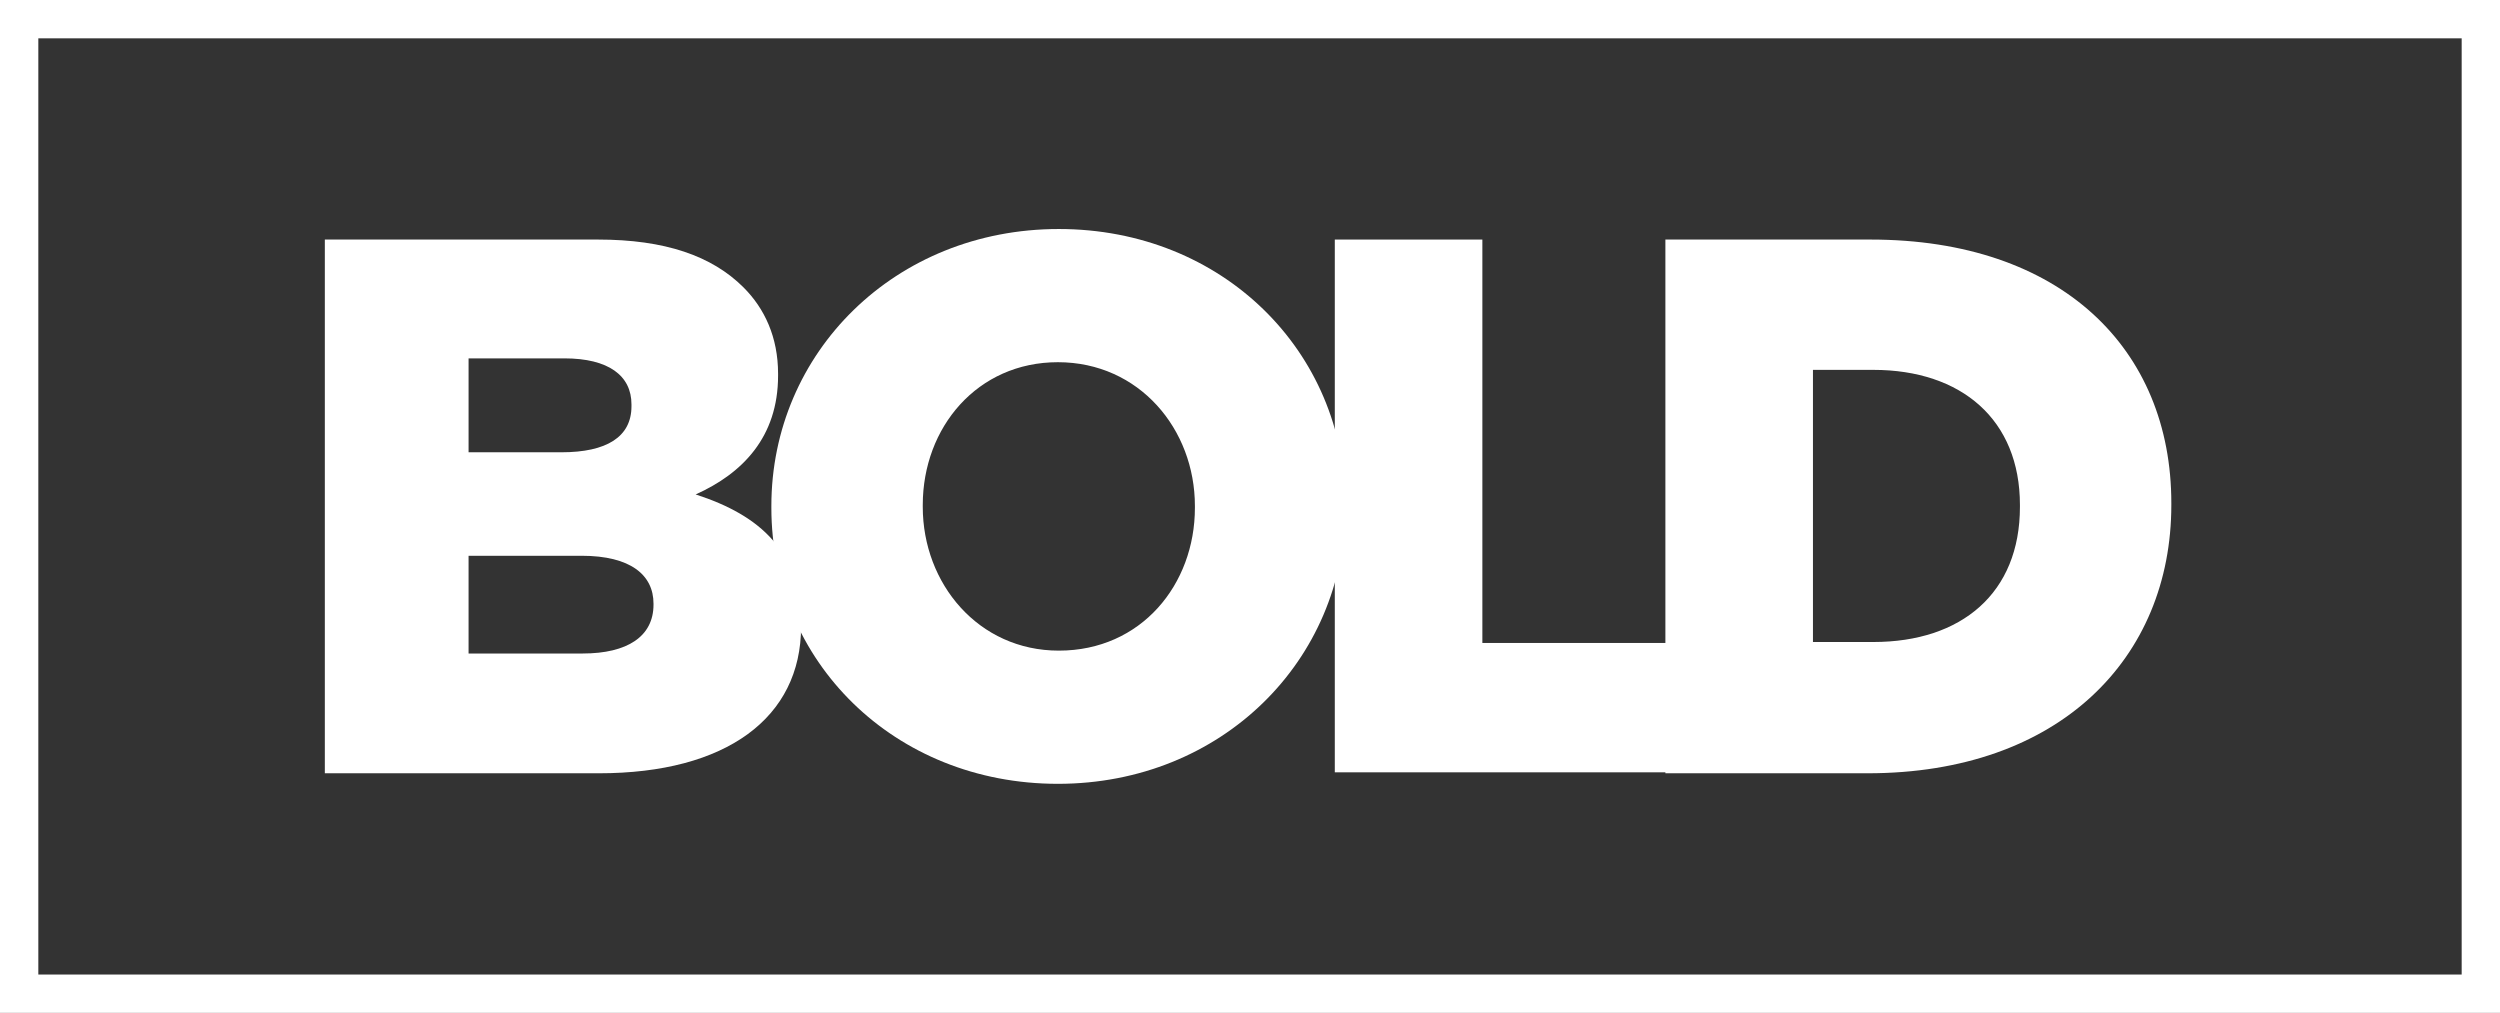
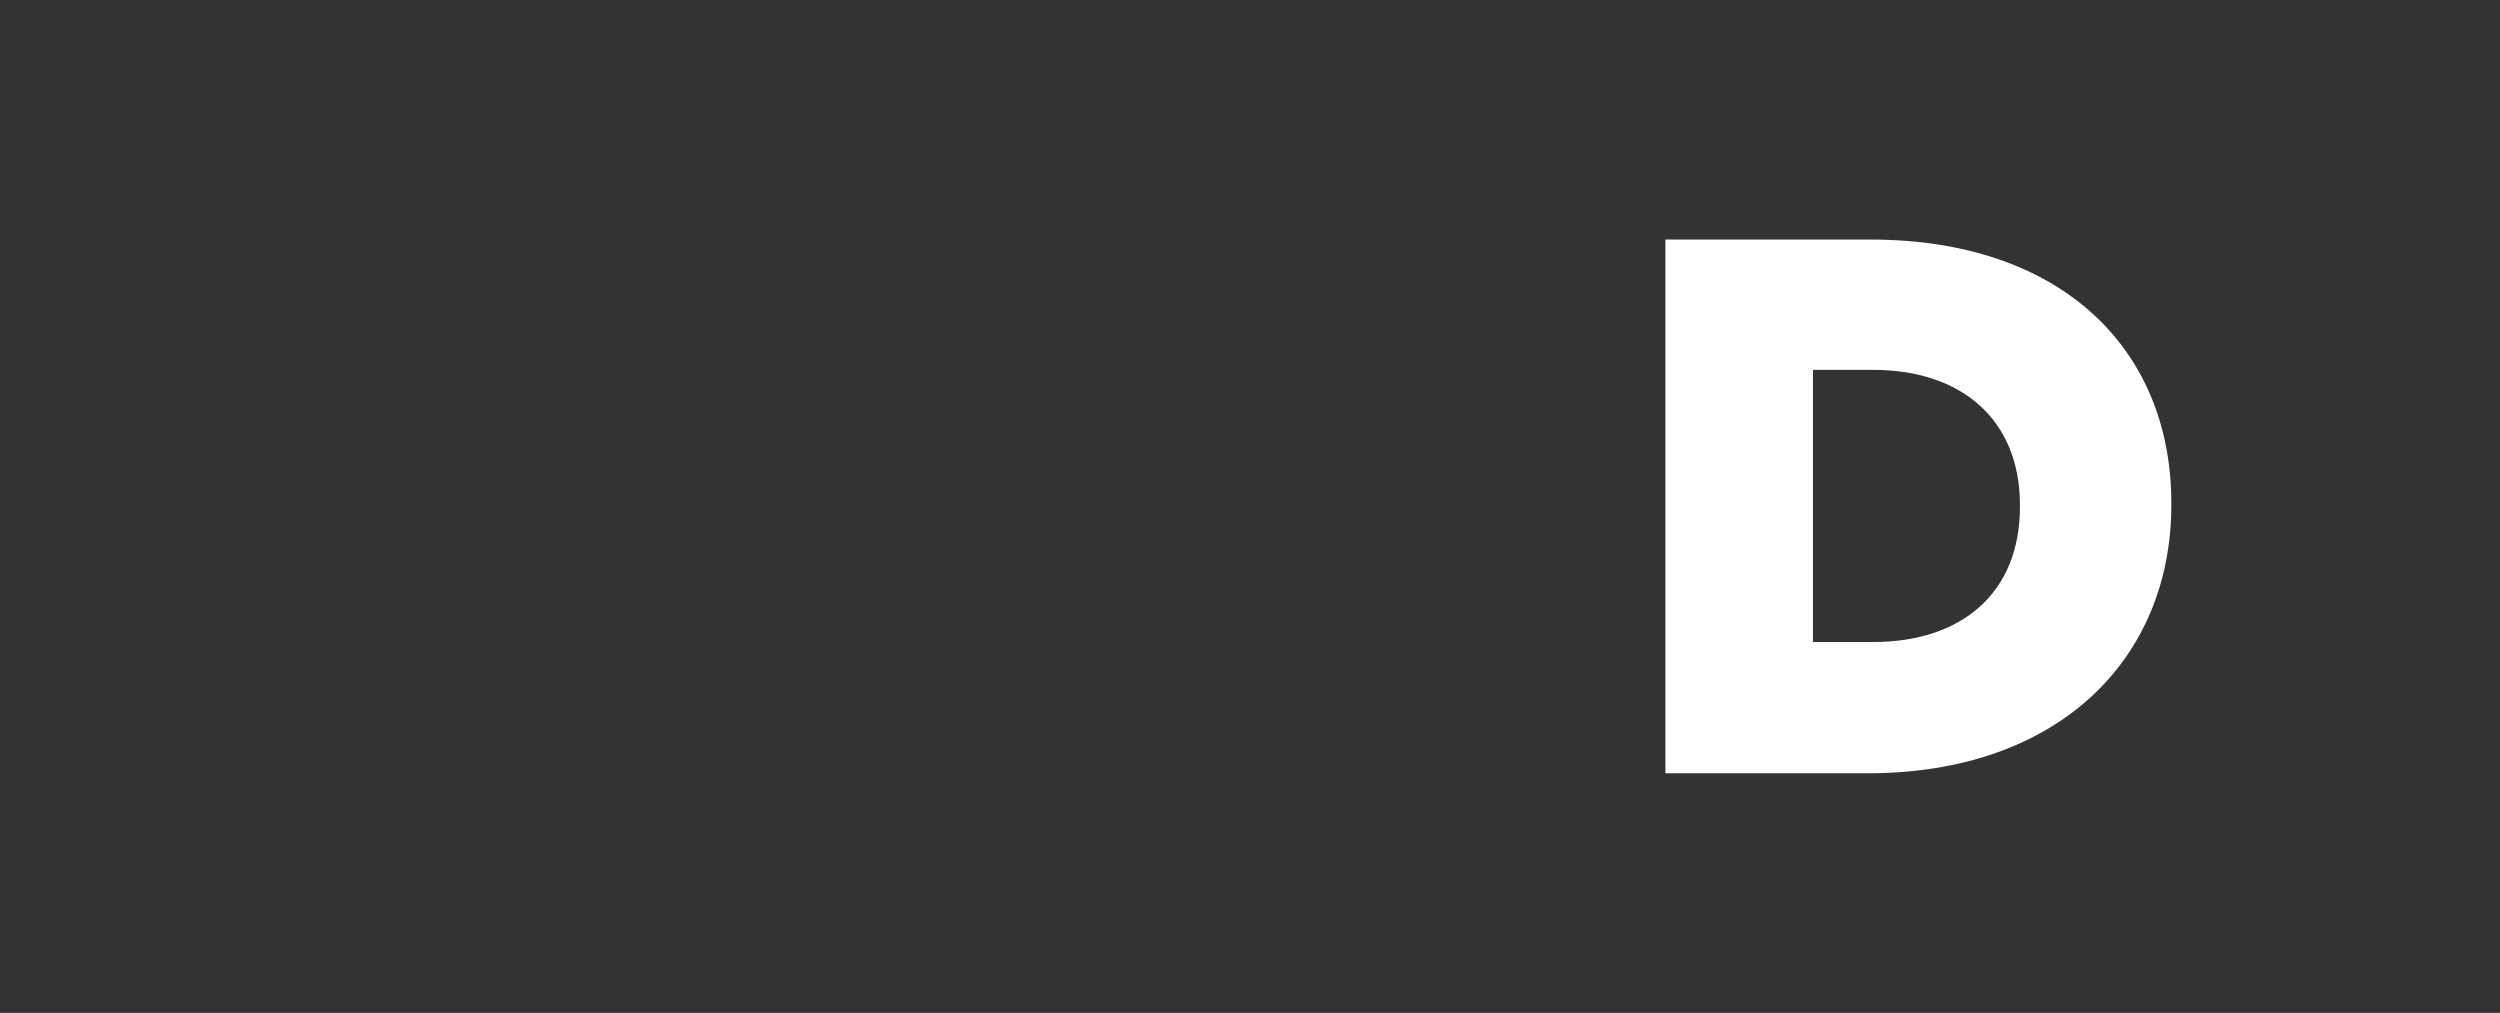
<svg xmlns="http://www.w3.org/2000/svg" id="Capa_1" x="0px" y="0px" viewBox="0 0 260.9 105.7" style="enable-background:new 0 0 260.9 105.7;" xml:space="preserve">
  <rect x="0" y="0" width="260.9" height="105.7" fill="#333333" stroke="none" />
  <style type="text/css">	.st0{fill:#FFFFFF;}	.st1{fill:none;stroke:#FFFFFF;stroke-width:4;stroke-miterlimit:10;}</style>
  <g>
    <g>
      <g>
-         <path class="st0" d="M33.9,25h28.5c7,0,11.9,1.7,15.2,5c2.2,2.2,3.6,5.2,3.6,9v0.2c0,6.4-3.7,10.2-8.6,12.4c6.8,2.2,11,6,11,13.6     v0.2c0,9.5-7.8,15.3-21.1,15.3H33.9V25z M58.6,47.2c4.7,0,7.3-1.6,7.3-4.8v-0.2c0-3-2.4-4.8-7-4.8h-10v9.8H58.6z M60.8,68.2     c4.7,0,7.4-1.8,7.4-5.1V63c0-3-2.4-5-7.5-5H48.9v10.2H60.8z" />
-         <path class="st0" d="M80.5,53v-0.2c0-16,12.9-28.9,30-28.9s29.9,12.8,29.9,28.8v0.2c0,16-12.9,28.9-30,28.9     C93.3,81.8,80.5,69,80.5,53z M124.7,53v-0.2c0-8-5.8-15-14.3-15c-8.4,0-14.1,6.8-14.1,14.9v0.2c0,8,5.8,15,14.2,15     C119.1,67.9,124.7,61,124.7,53z" />
-         <path class="st0" d="M139.3,25h15.4v42.1h26.9v13.5h-42.3V25z" />
        <path class="st0" d="M173.8,25h21.4c19.9,0,31.4,11.4,31.4,27.5v0.2c0,16-11.7,28-31.7,28h-21.1V25z M195.5,67     c9.2,0,15.3-5.1,15.3-14.1v-0.2c0-8.9-6.1-14.1-15.3-14.1h-6.3V67H195.5z" />
      </g>
    </g>
-     <rect x="2" y="2" class="st1" width="256.9" height="101.7" />
  </g>
</svg>